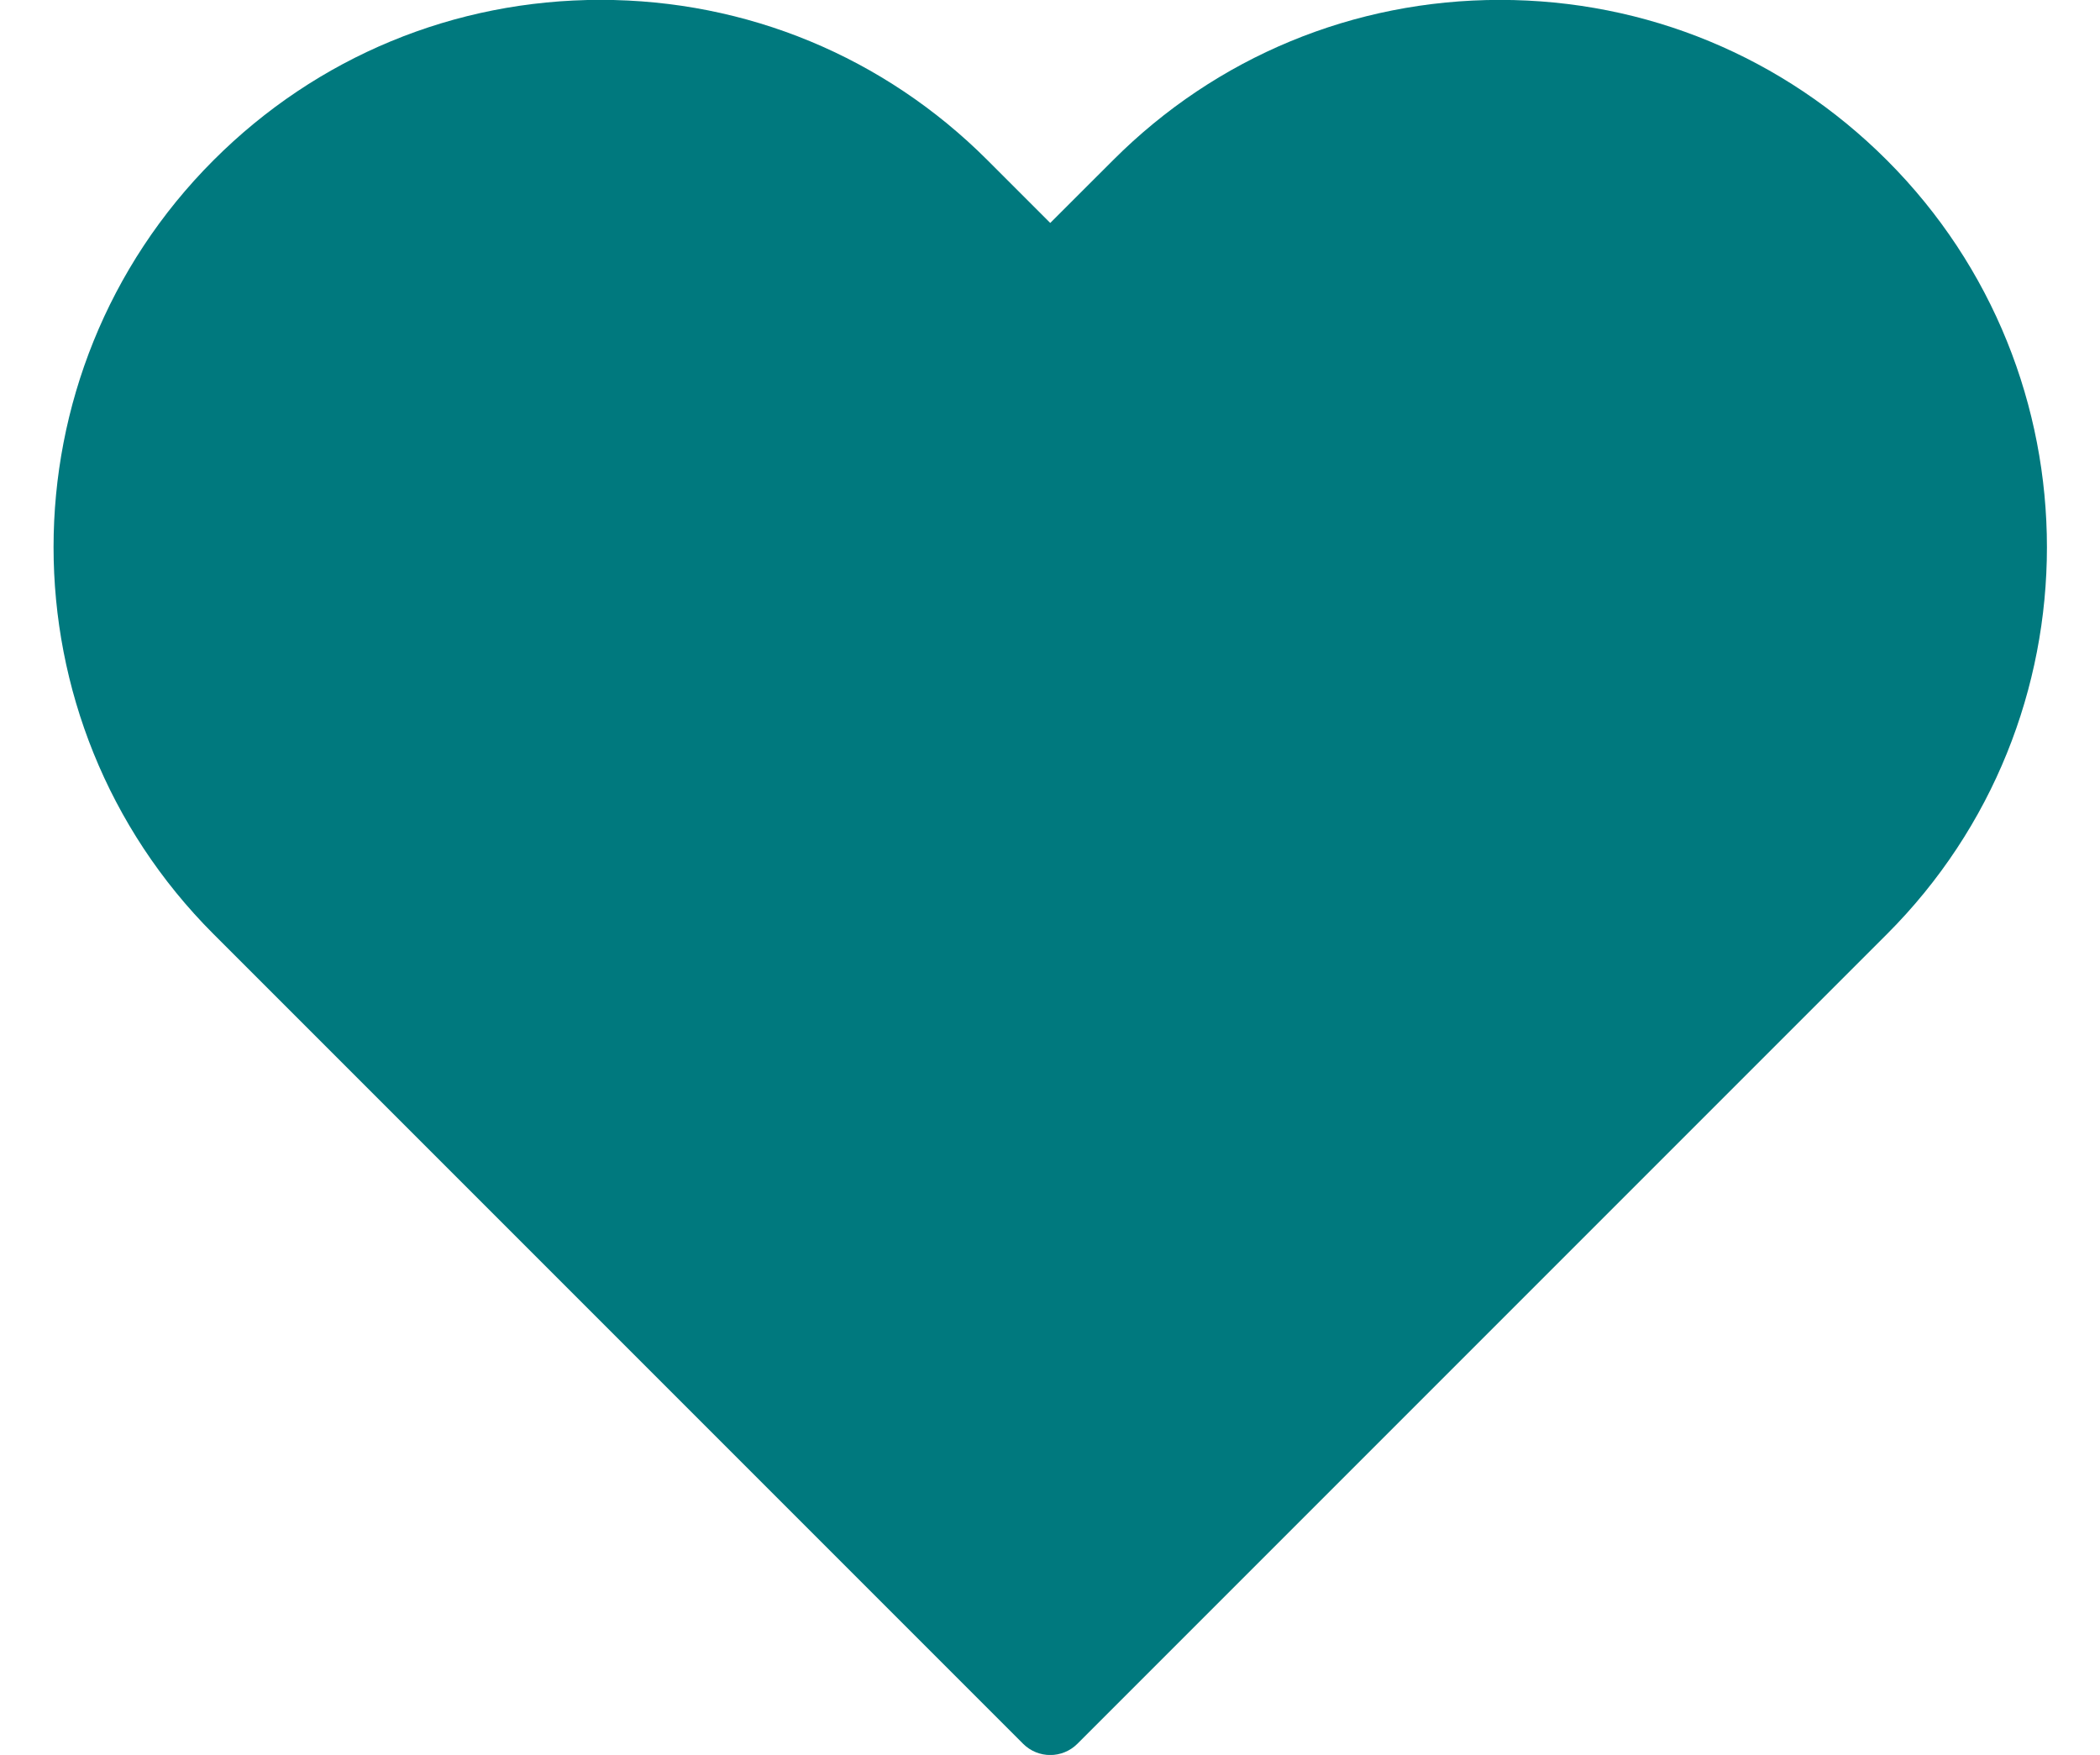
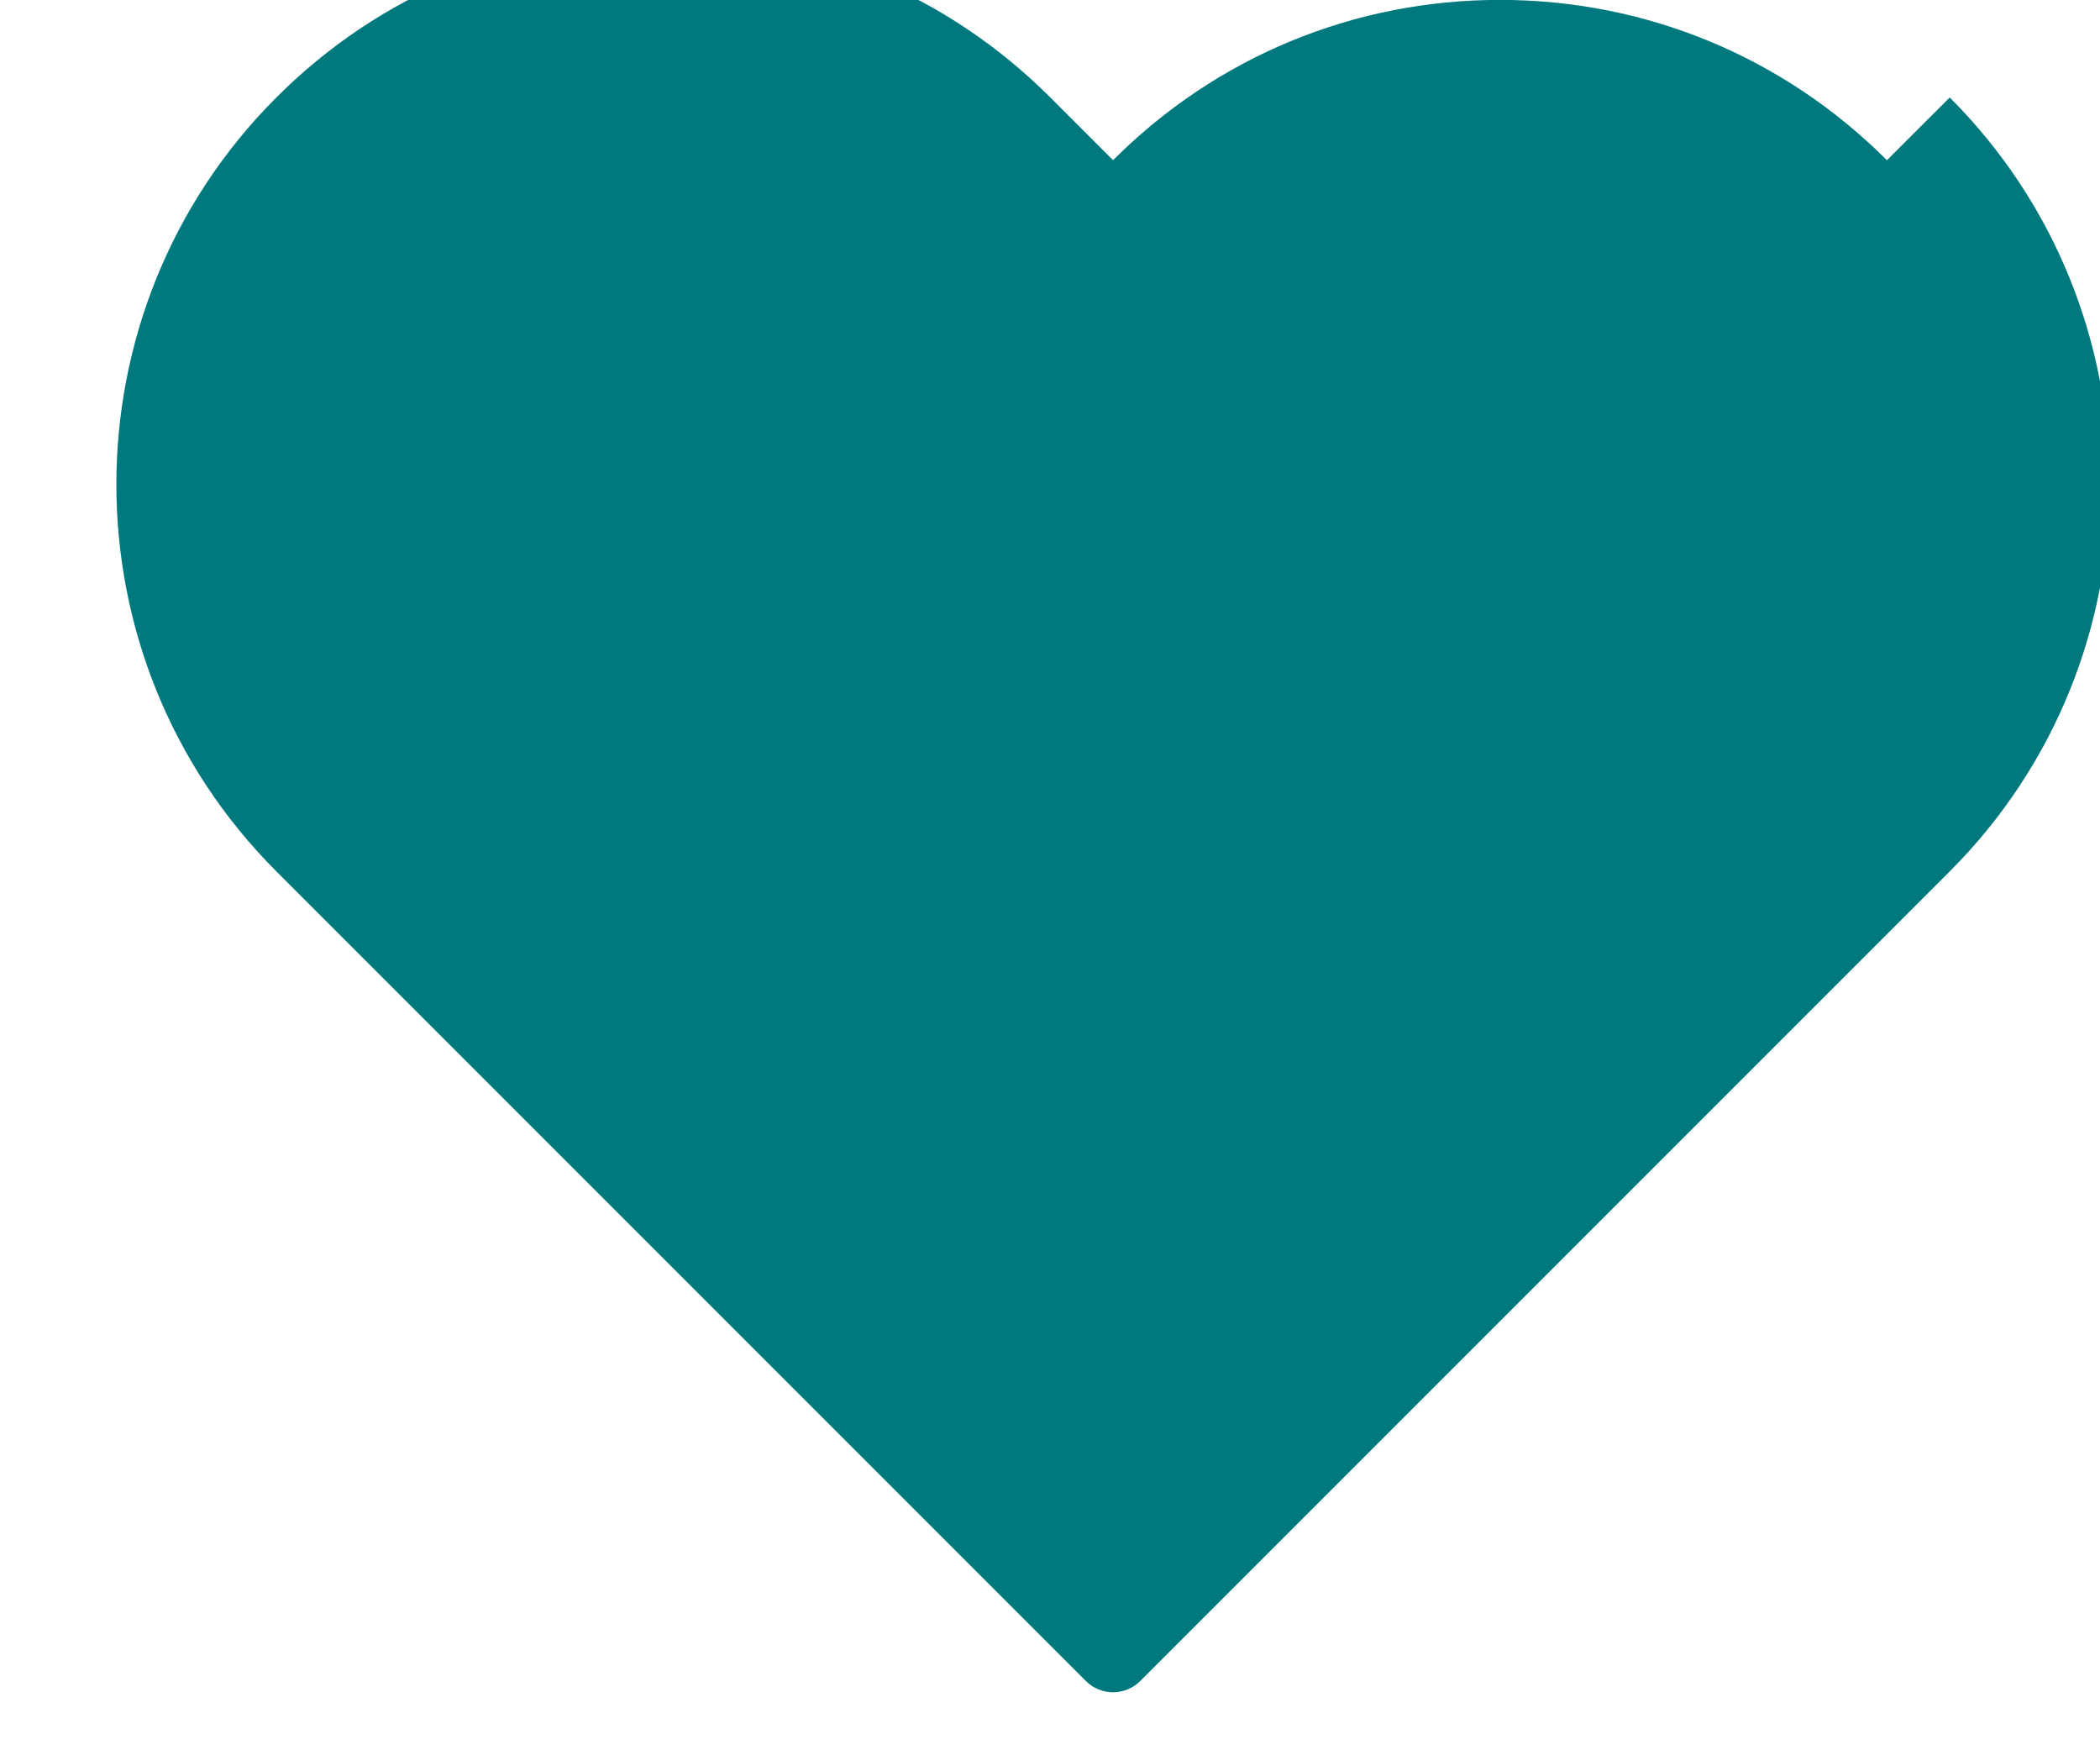
<svg xmlns="http://www.w3.org/2000/svg" fill="#00797e" height="365.4" preserveAspectRatio="xMidYMid meet" version="1" viewBox="37.3 73.3 437.3 365.4" width="437.3" zoomAndPan="magnify">
  <g id="change1_1">
-     <path d="M53.778,13.332c-2.69,-2.69 -6.268,-4.172 -10.072,-4.172c-3.804,0 -7.382,1.481 -10.071,4.172l-1.635,1.633l-1.634,-1.634c-2.69,-2.69 -6.267,-4.172 -10.072,-4.172c-3.805,0 -7.382,1.481 -10.072,4.172c-5.554,5.554 -5.554,14.59 0,20.144l21.071,21.071c0.195,0.195 0.451,0.293 0.707,0.293c0.256,0 0.512,-0.098 0.707,-0.293l21.071,-21.071c5.554,-5.553 5.554,-14.59 -7.10543e-15,-20.143Z" fill="inherit" transform="scale(8)" />
+     <path d="M53.778,13.332c-2.69,-2.69 -6.268,-4.172 -10.072,-4.172c-3.804,0 -7.382,1.481 -10.071,4.172l-1.634,-1.634c-2.69,-2.69 -6.267,-4.172 -10.072,-4.172c-3.805,0 -7.382,1.481 -10.072,4.172c-5.554,5.554 -5.554,14.59 0,20.144l21.071,21.071c0.195,0.195 0.451,0.293 0.707,0.293c0.256,0 0.512,-0.098 0.707,-0.293l21.071,-21.071c5.554,-5.553 5.554,-14.59 -7.10543e-15,-20.143Z" fill="inherit" transform="scale(8)" />
  </g>
</svg>